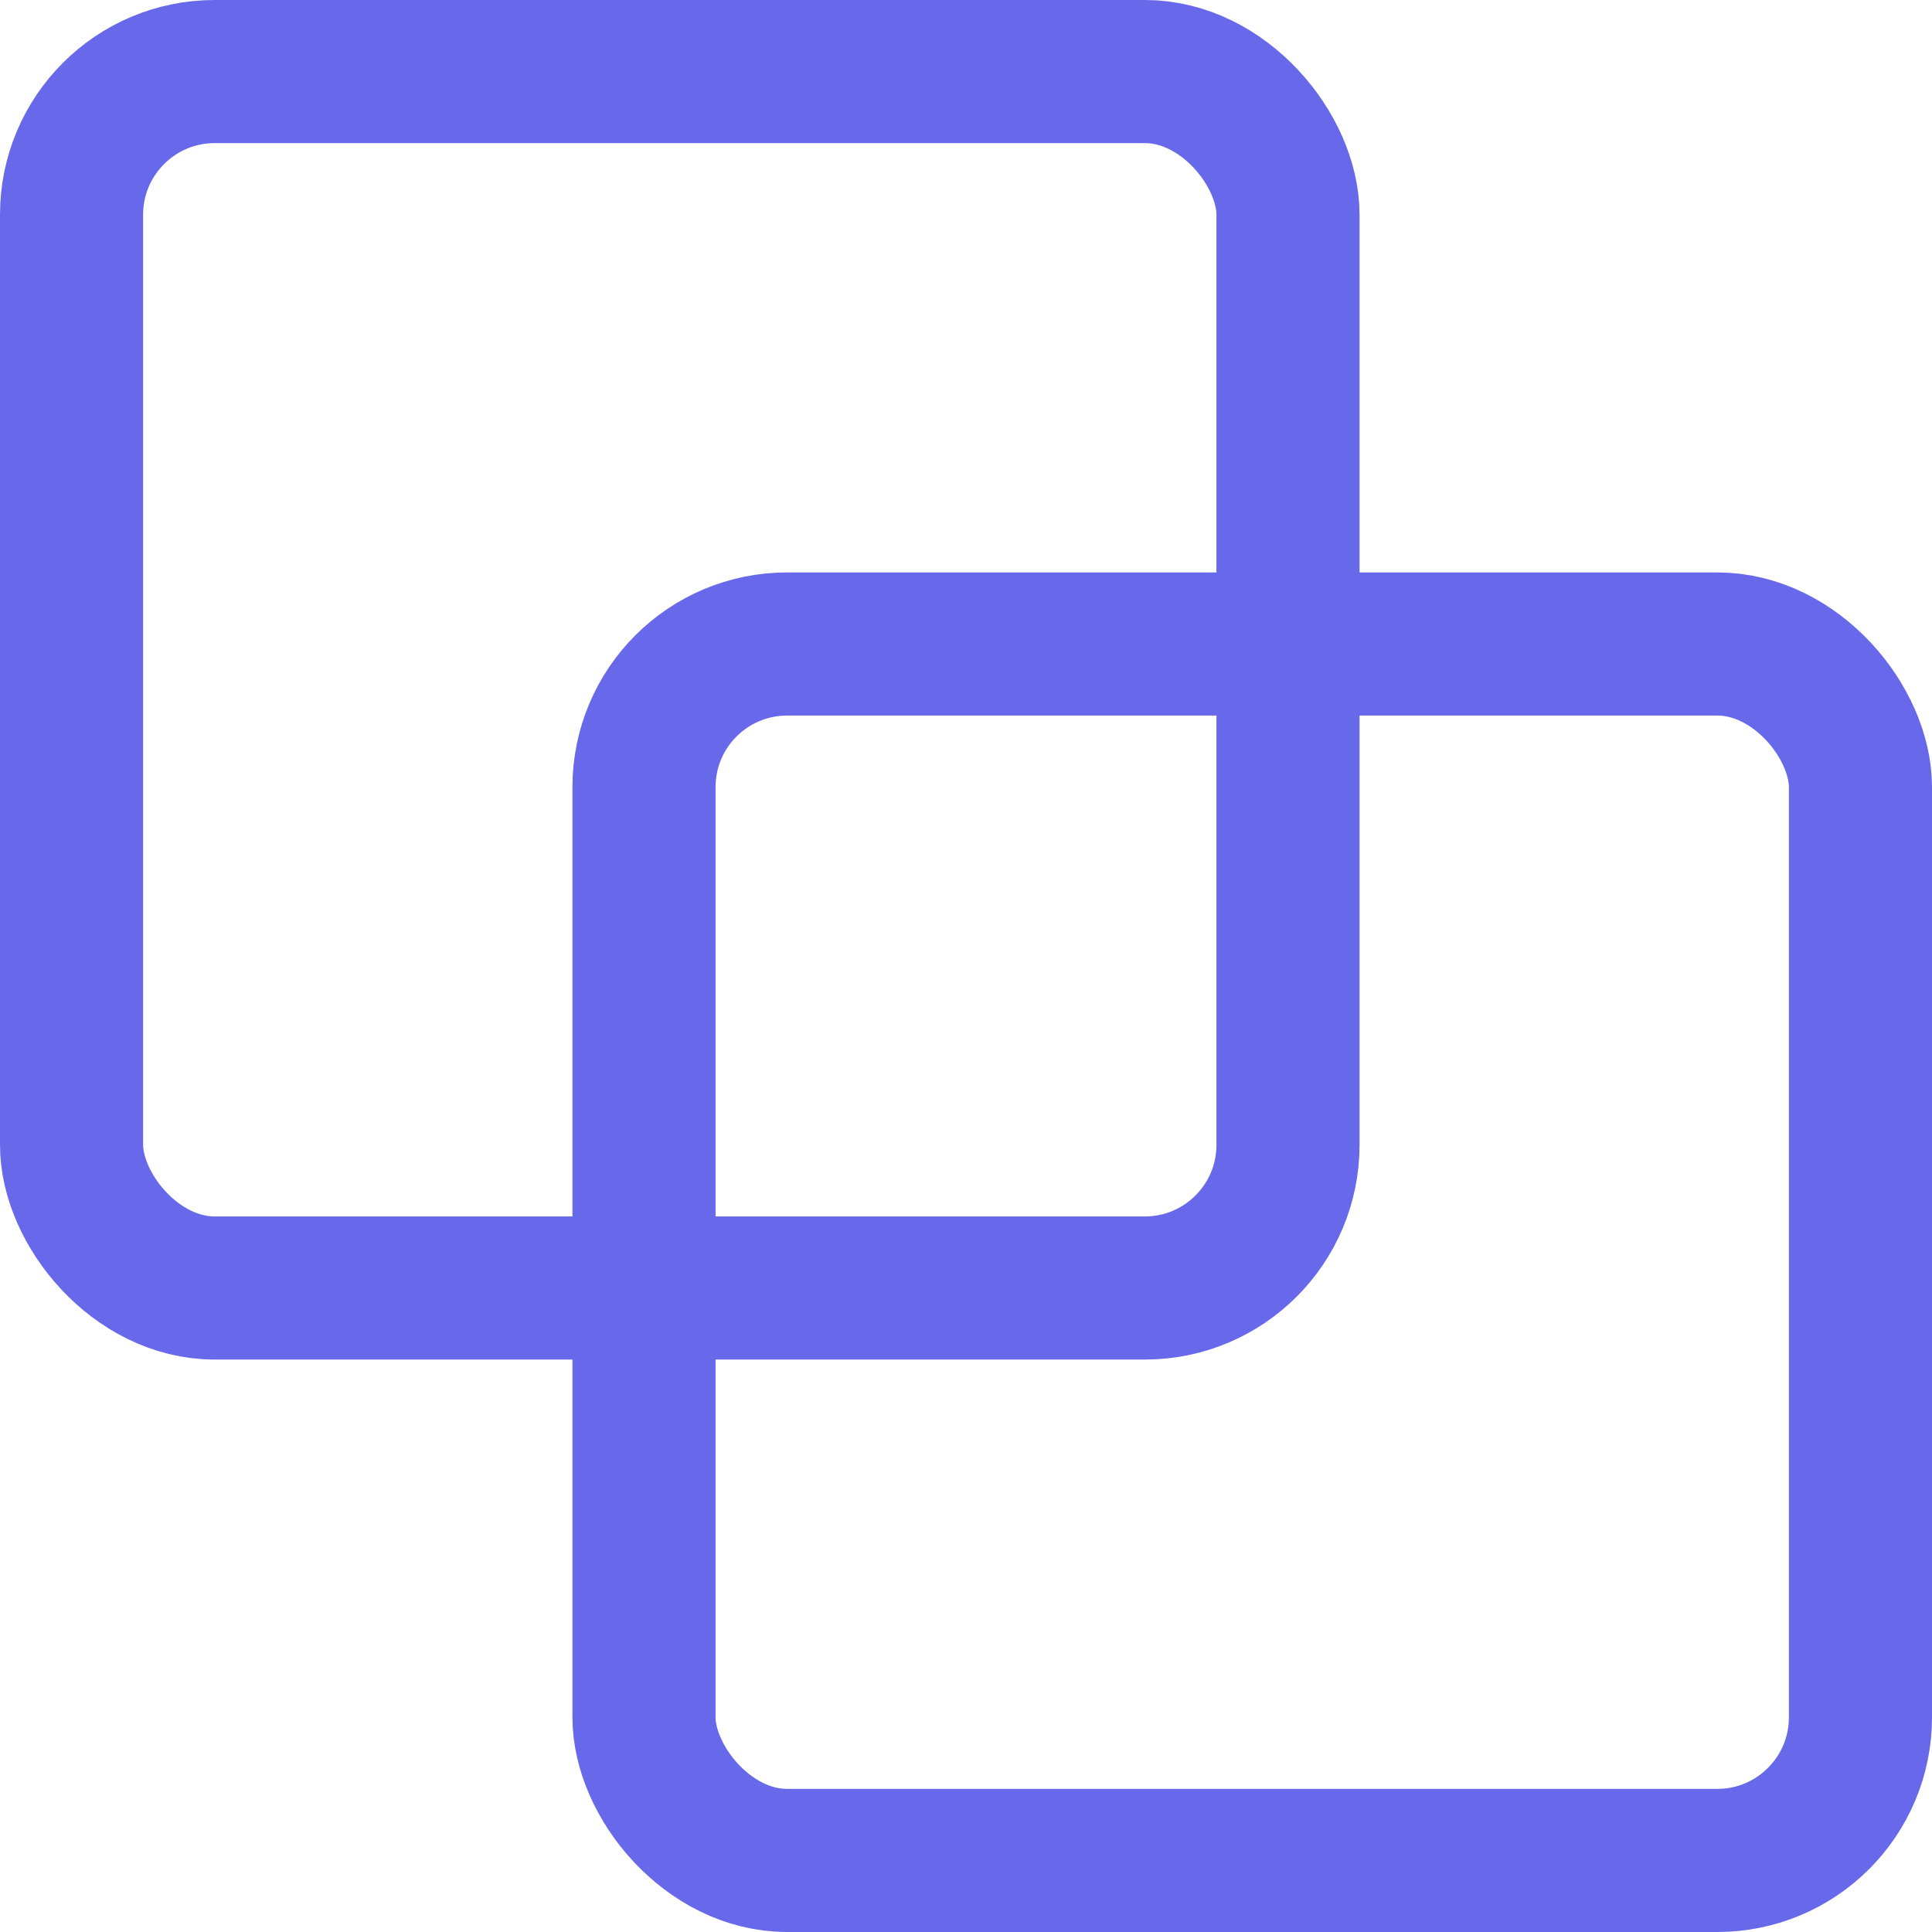
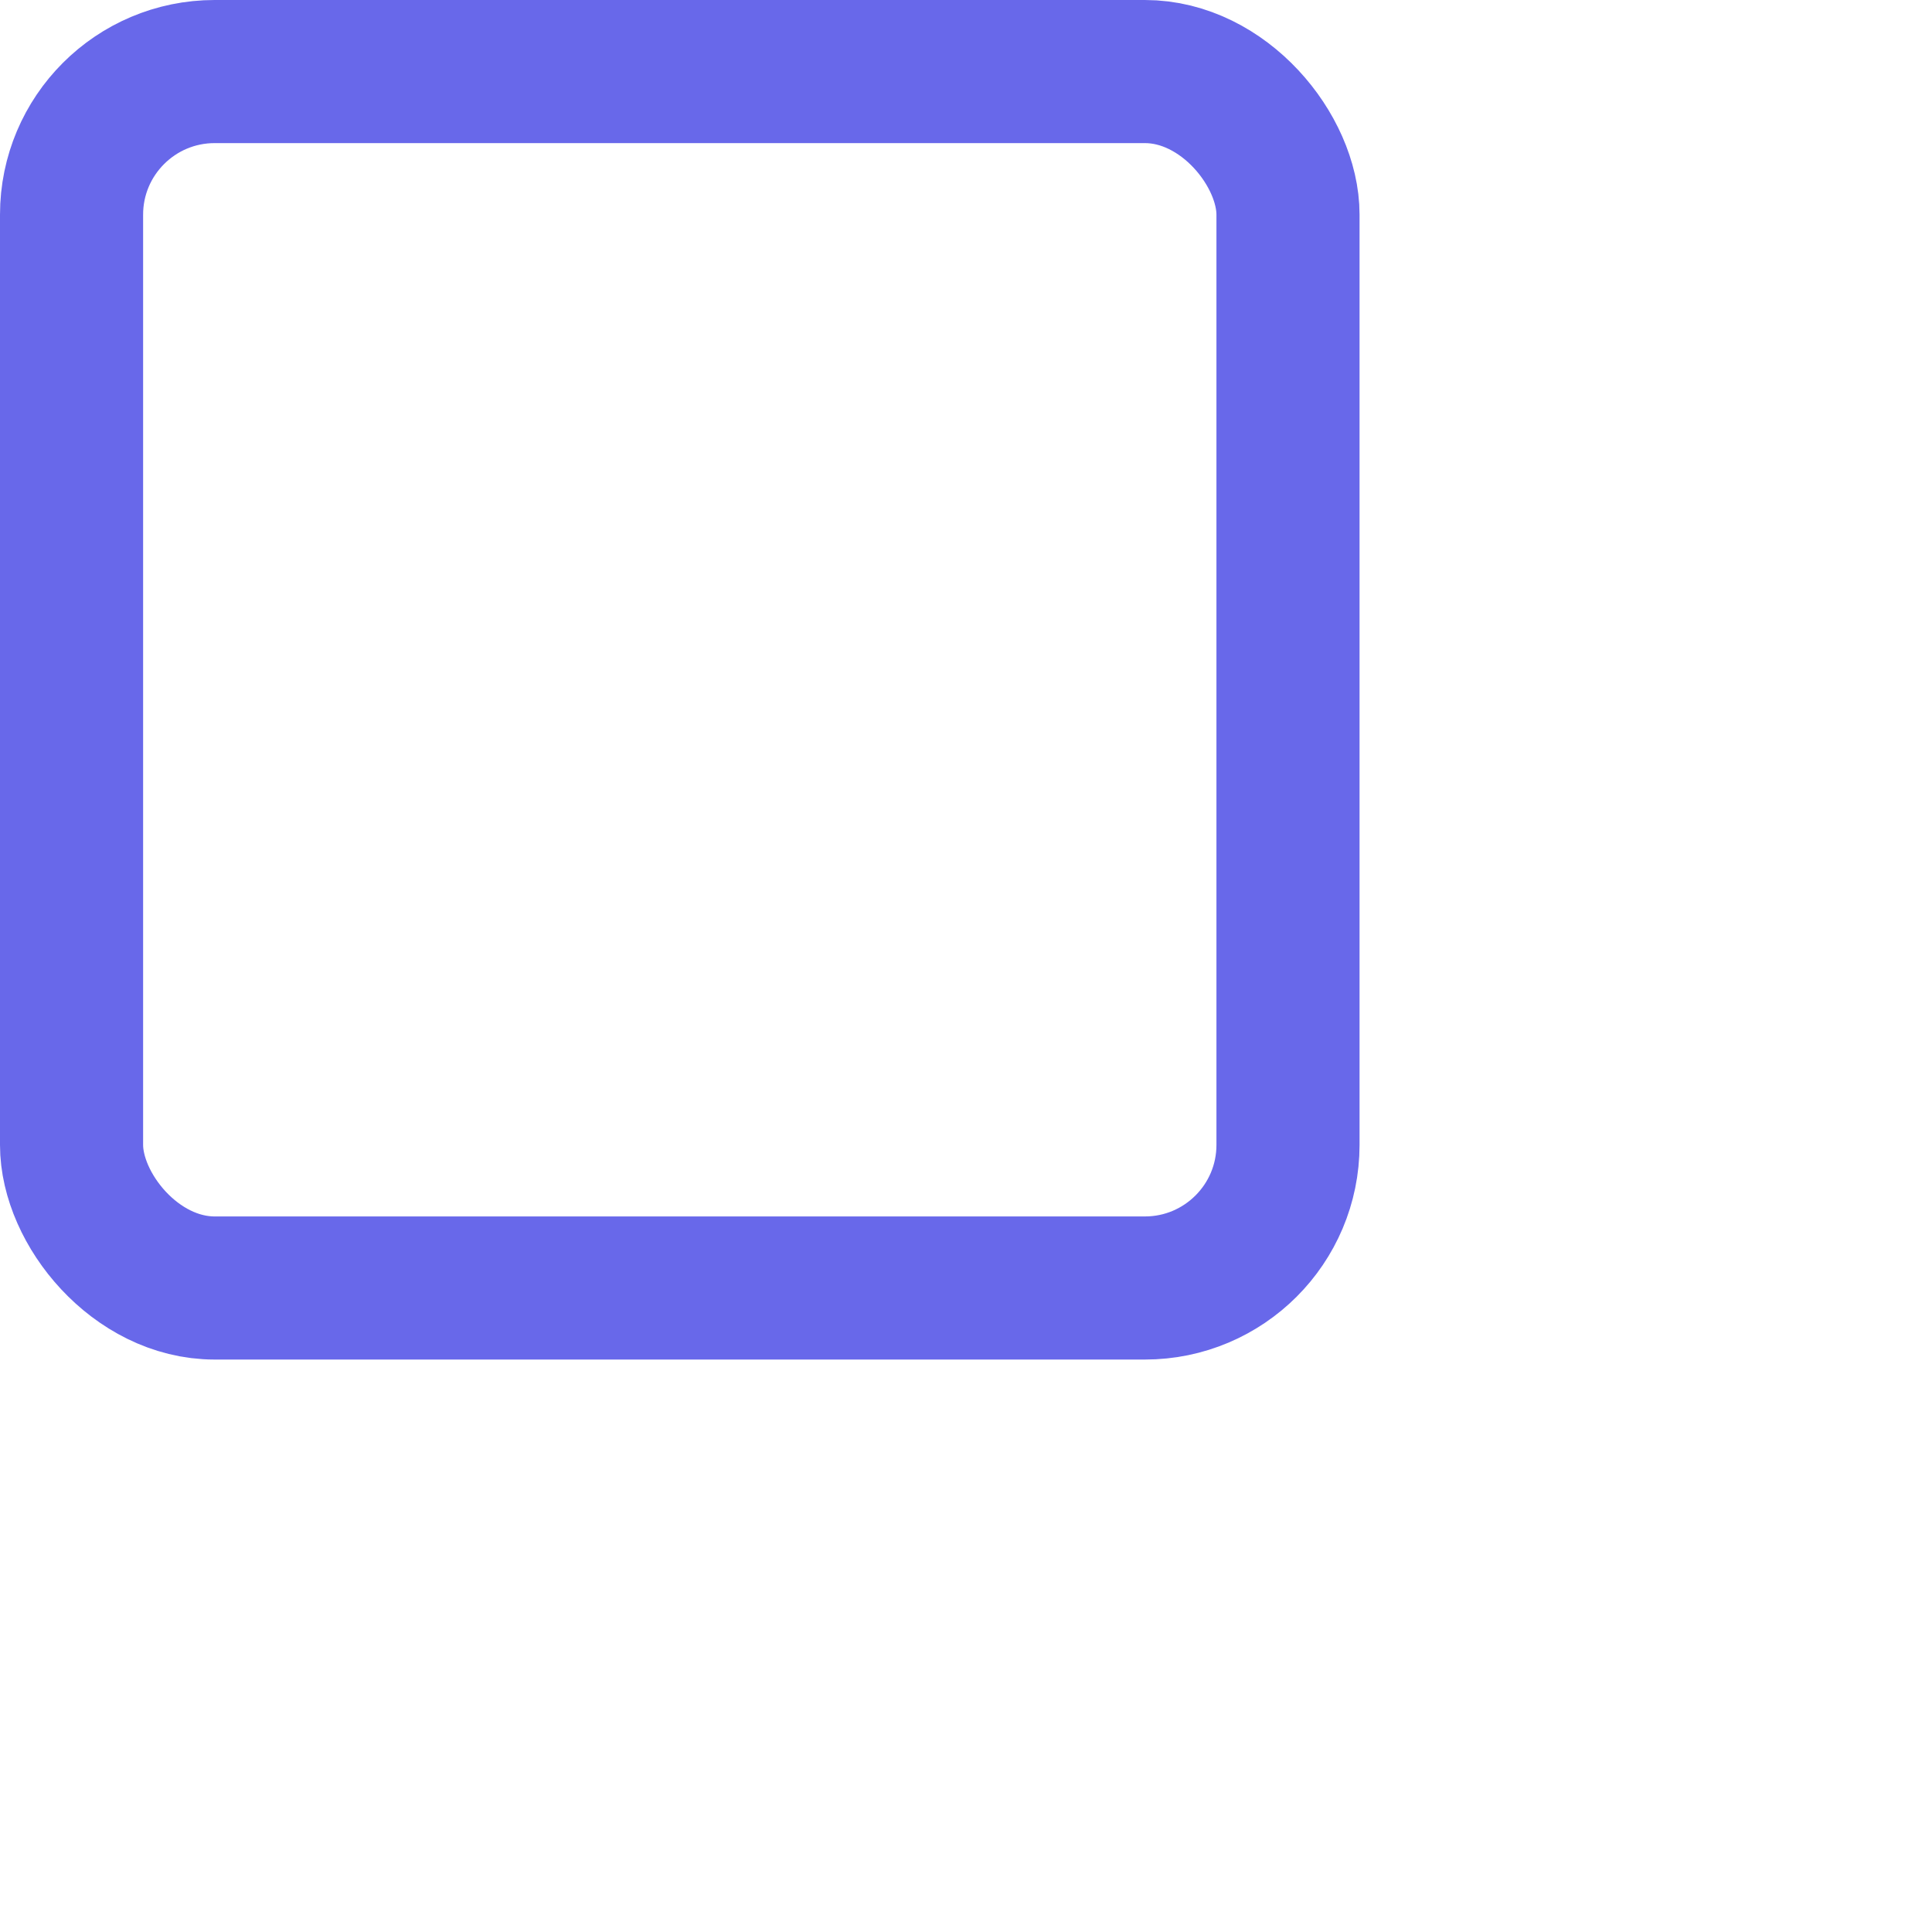
<svg xmlns="http://www.w3.org/2000/svg" width="27" height="27" viewBox="0 0 27 27" fill="none">
  <rect x="1" y="1" width="17" height="17" rx="2" stroke="#6868EA" stroke-width="2" />
-   <rect x="9" y="9" width="17" height="17" rx="2" stroke="#6868EA" stroke-width="2" />
</svg>